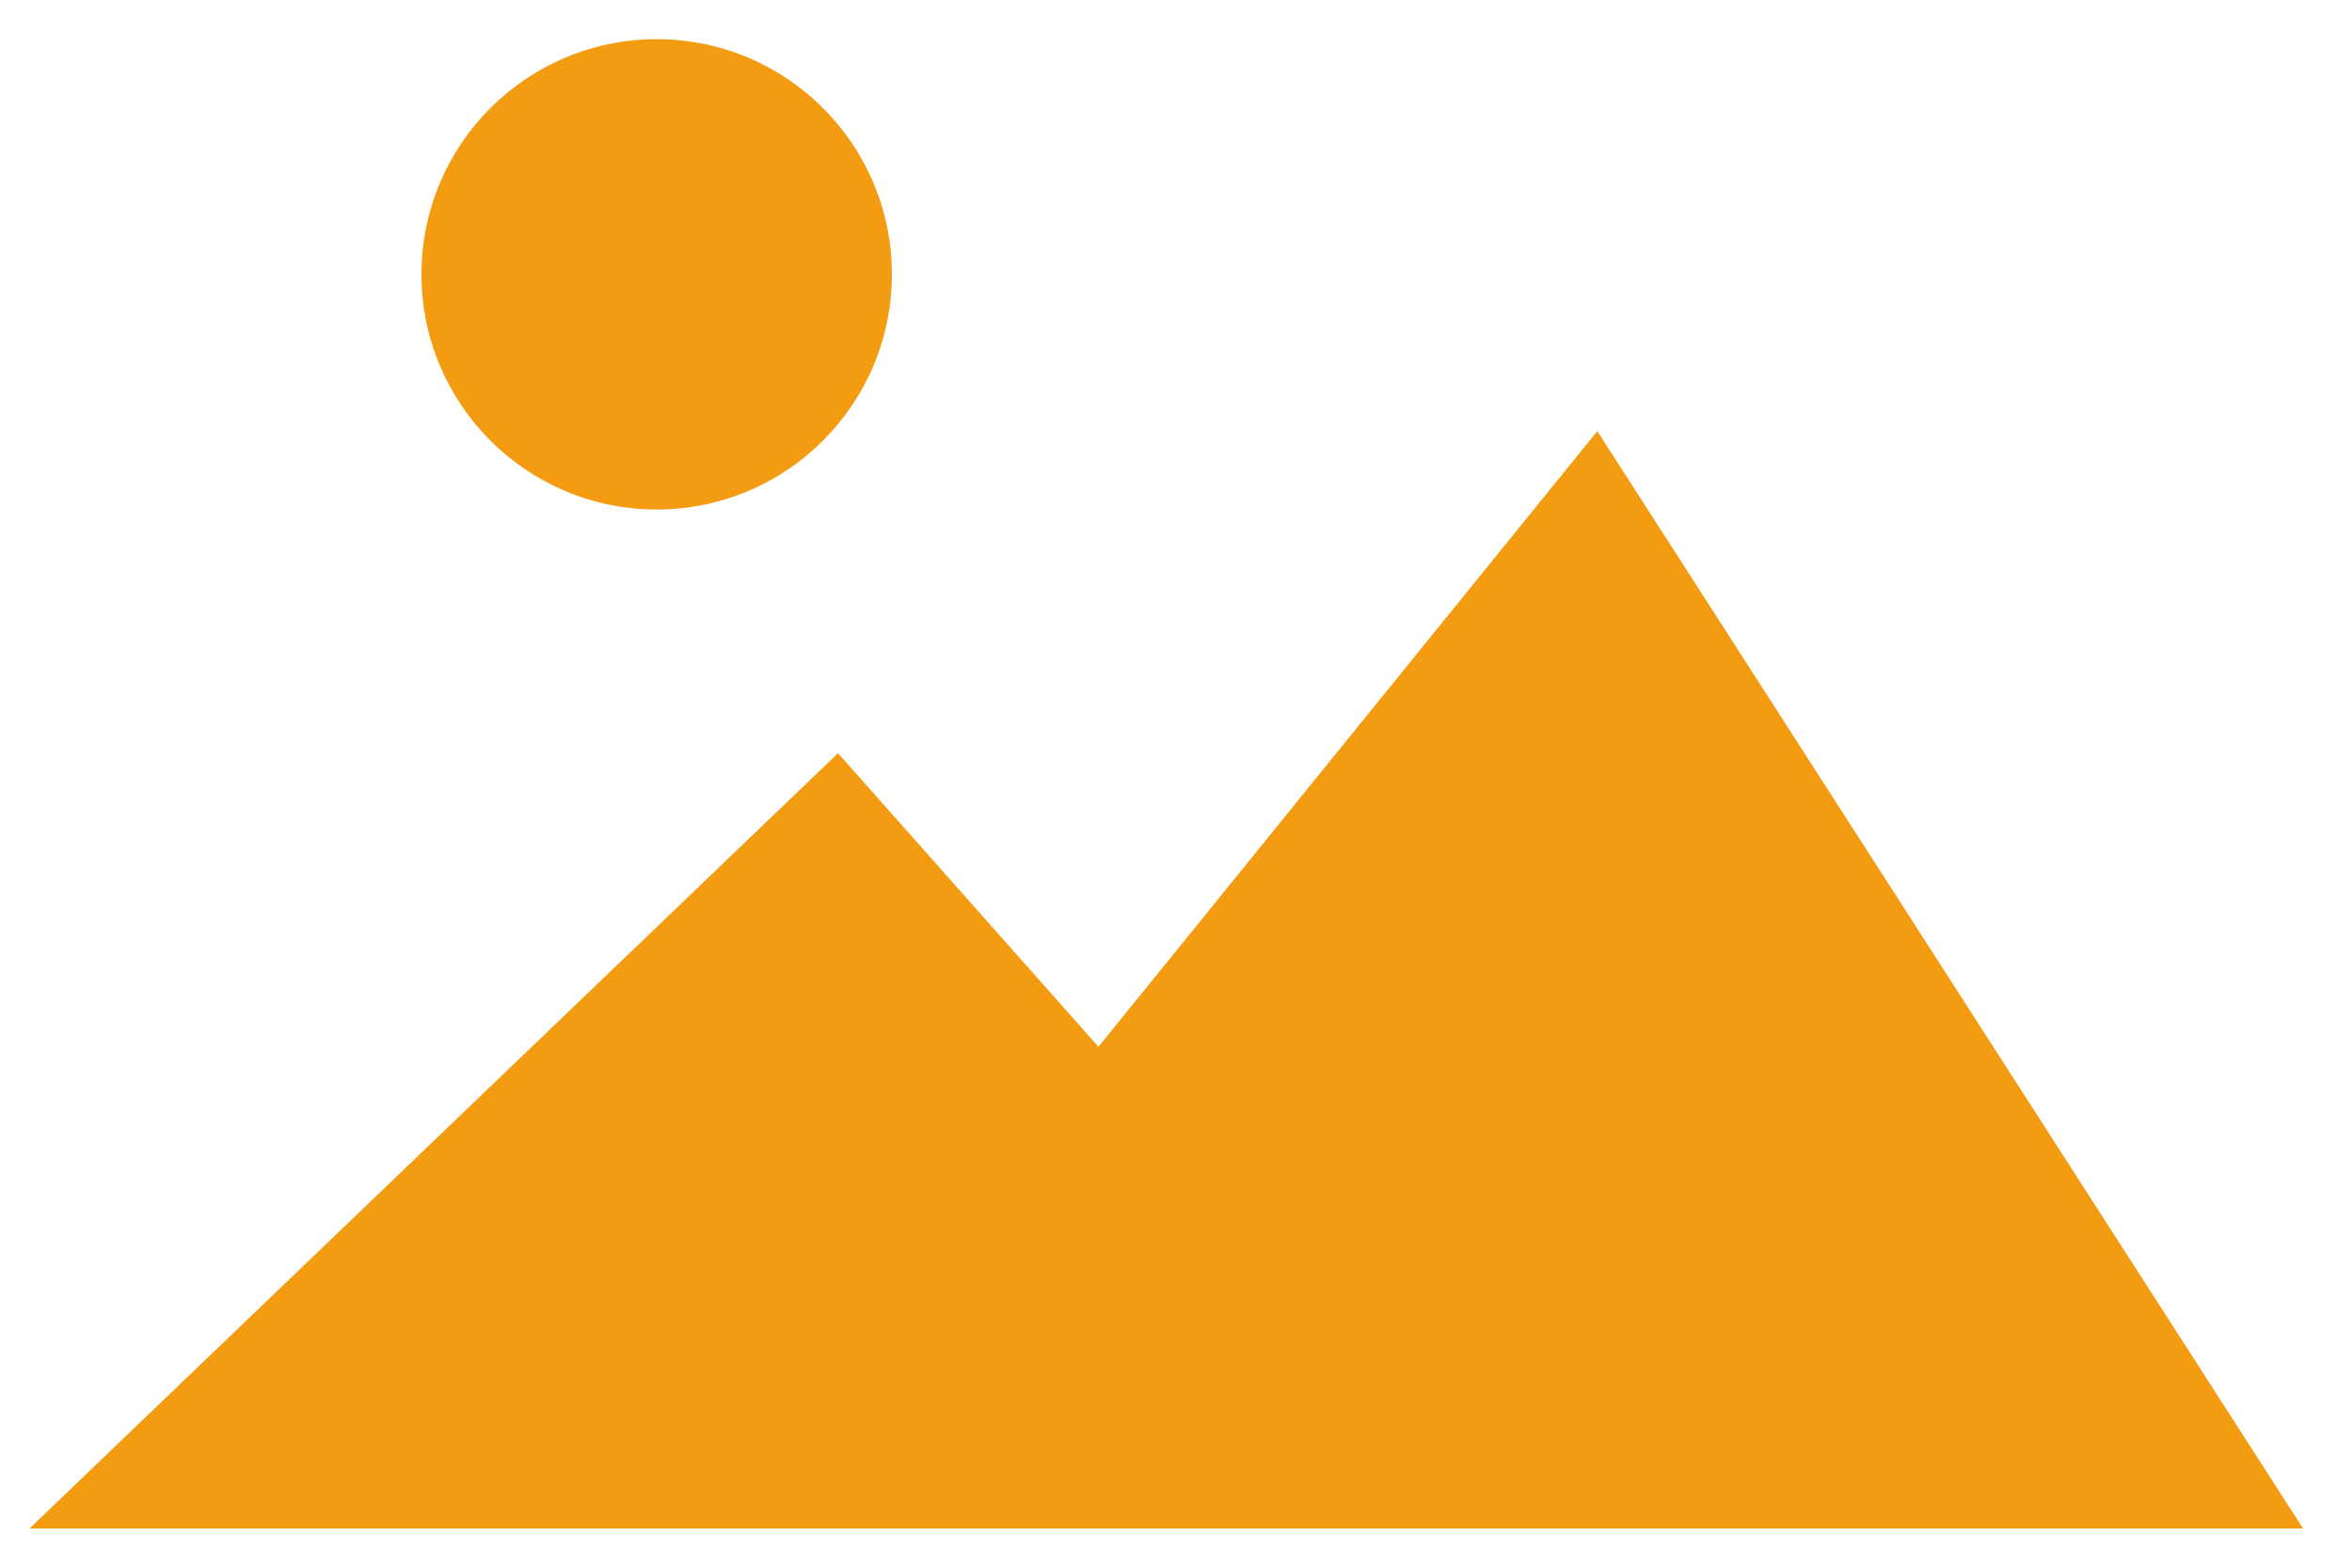
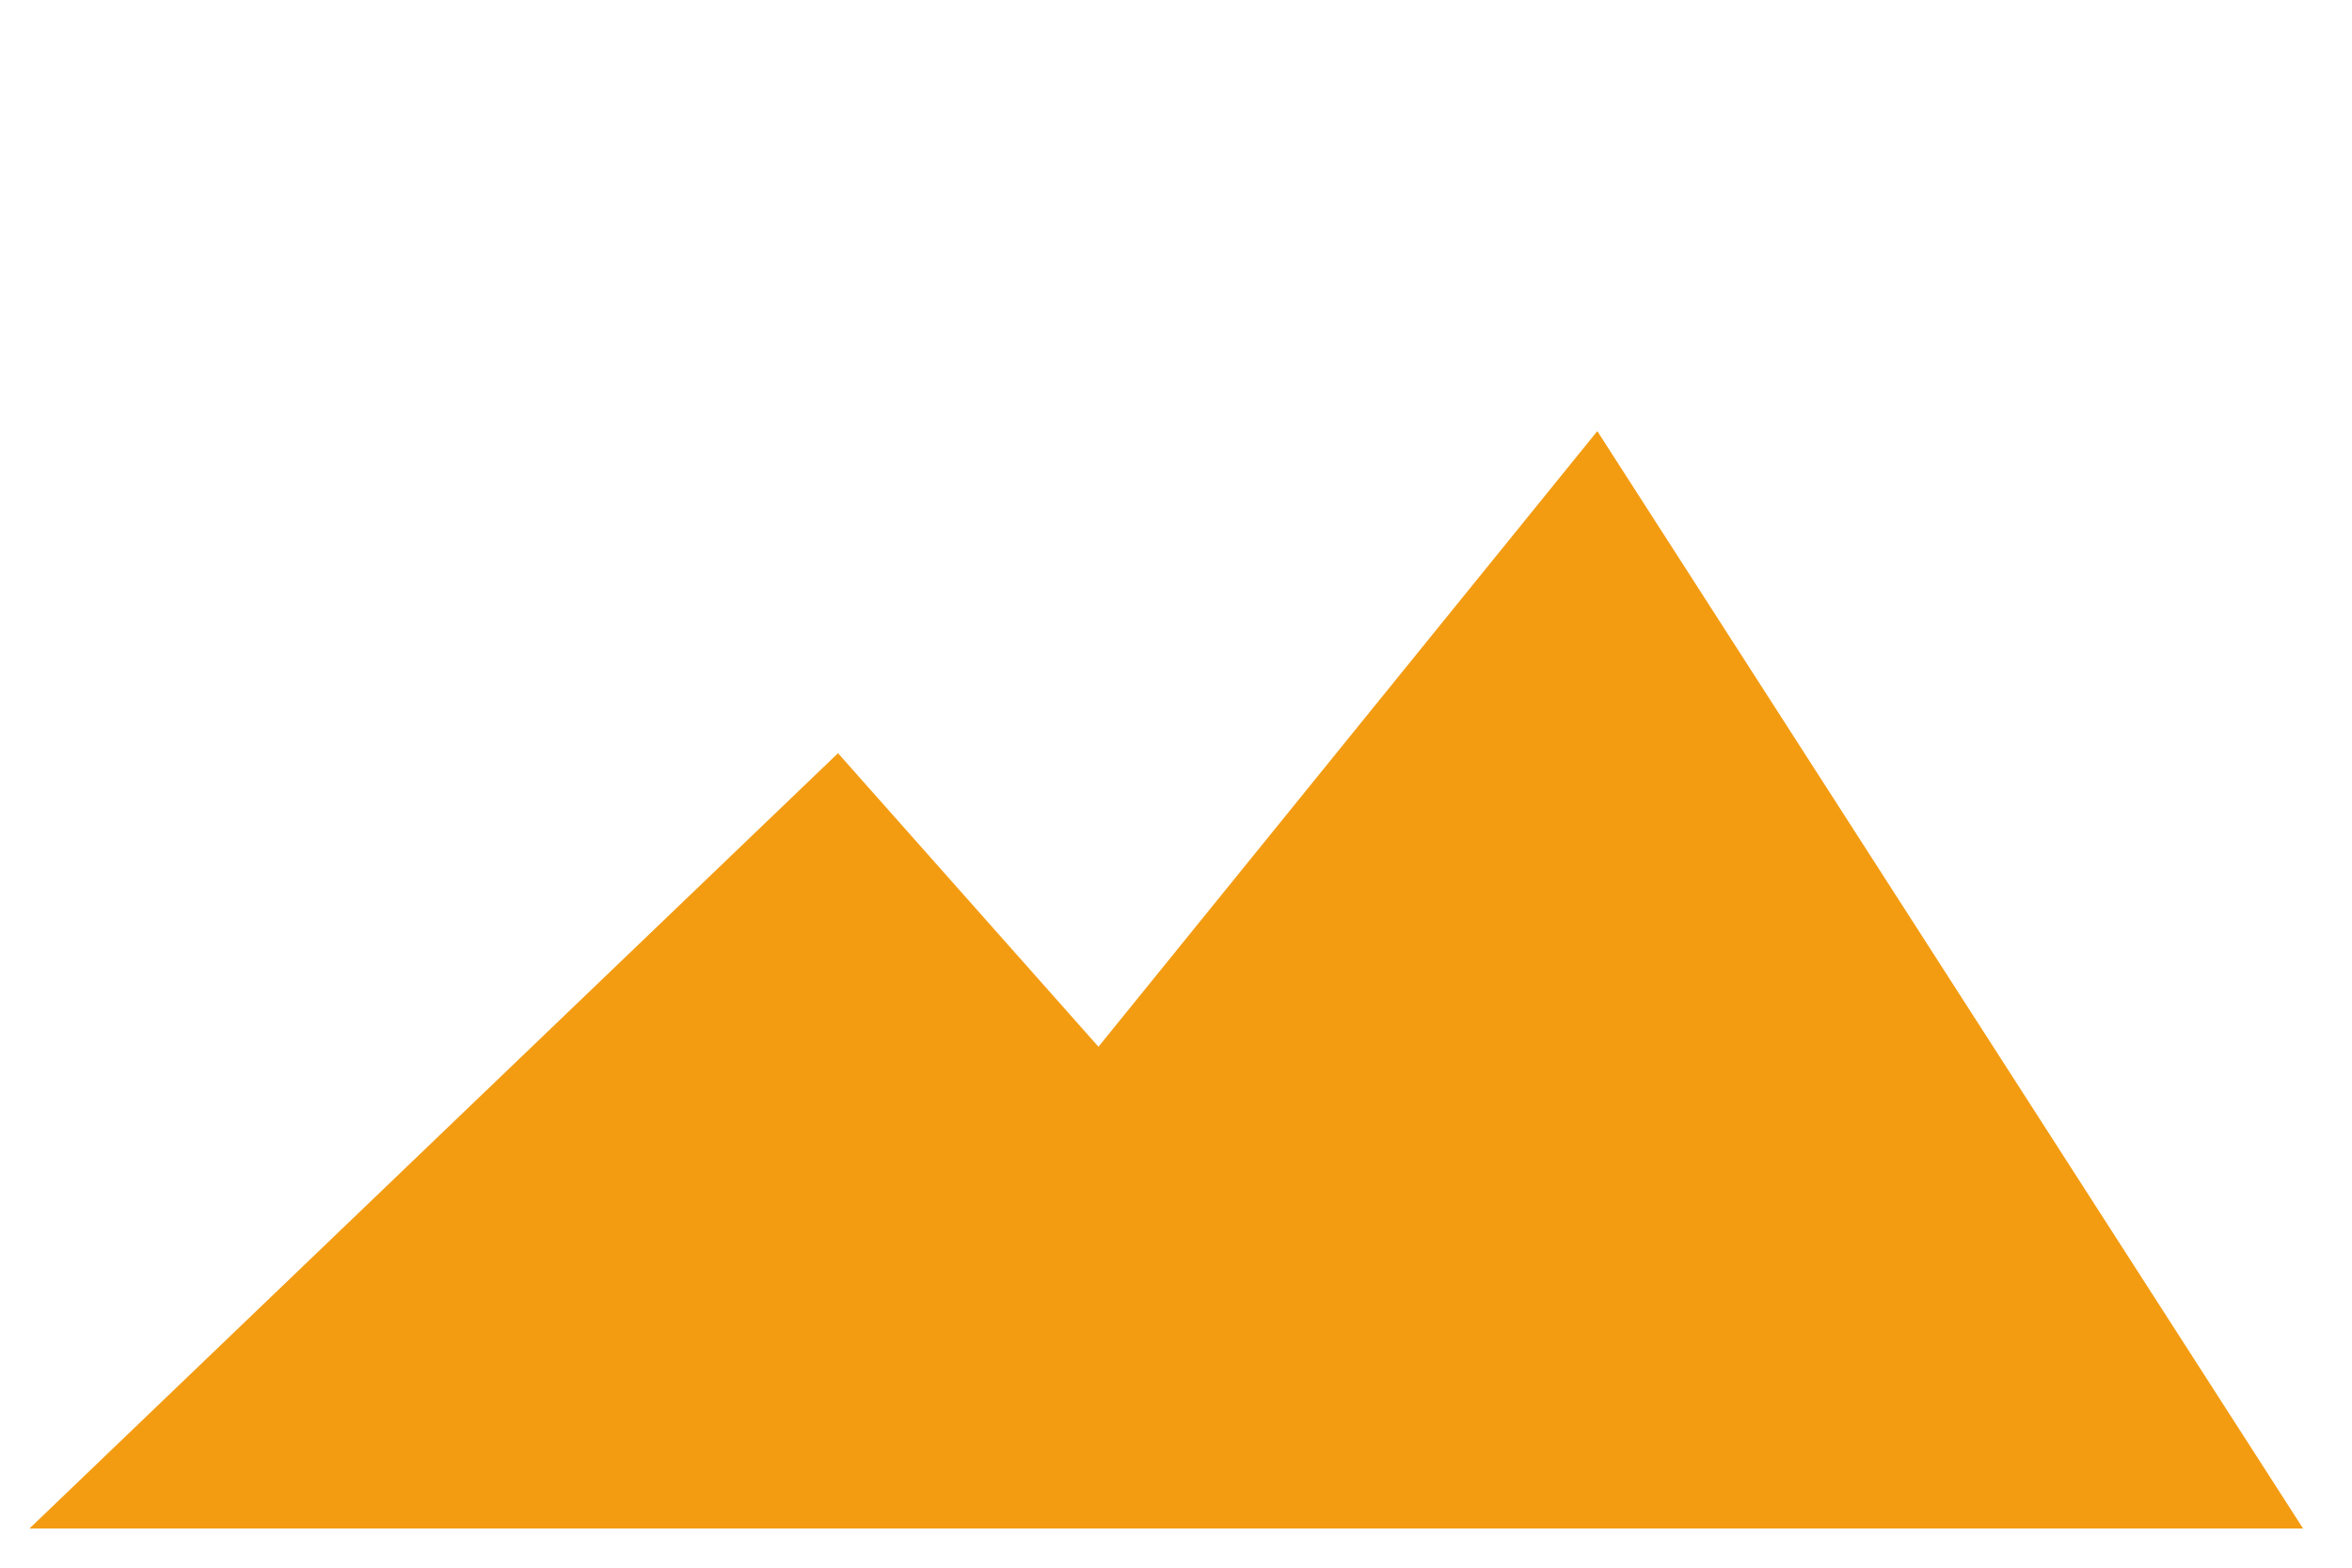
<svg xmlns="http://www.w3.org/2000/svg" width="30" height="20" viewBox="0 0 30 20" fill="none">
-   <path d="M8.376 6.5C10.033 6.5 11.376 5.157 11.376 3.5C11.376 1.843 10.033 0.5 8.376 0.5C6.72 0.5 5.376 1.843 5.376 3.5C5.376 5.157 6.72 6.5 8.376 6.5Z" fill="#F39C12" />
  <path d="M0.376 19.5H7.042H26.434H29.376L20.374 5.5L14.011 13.354L10.689 9.609L0.376 19.5Z" fill="#F39C12" />
</svg>